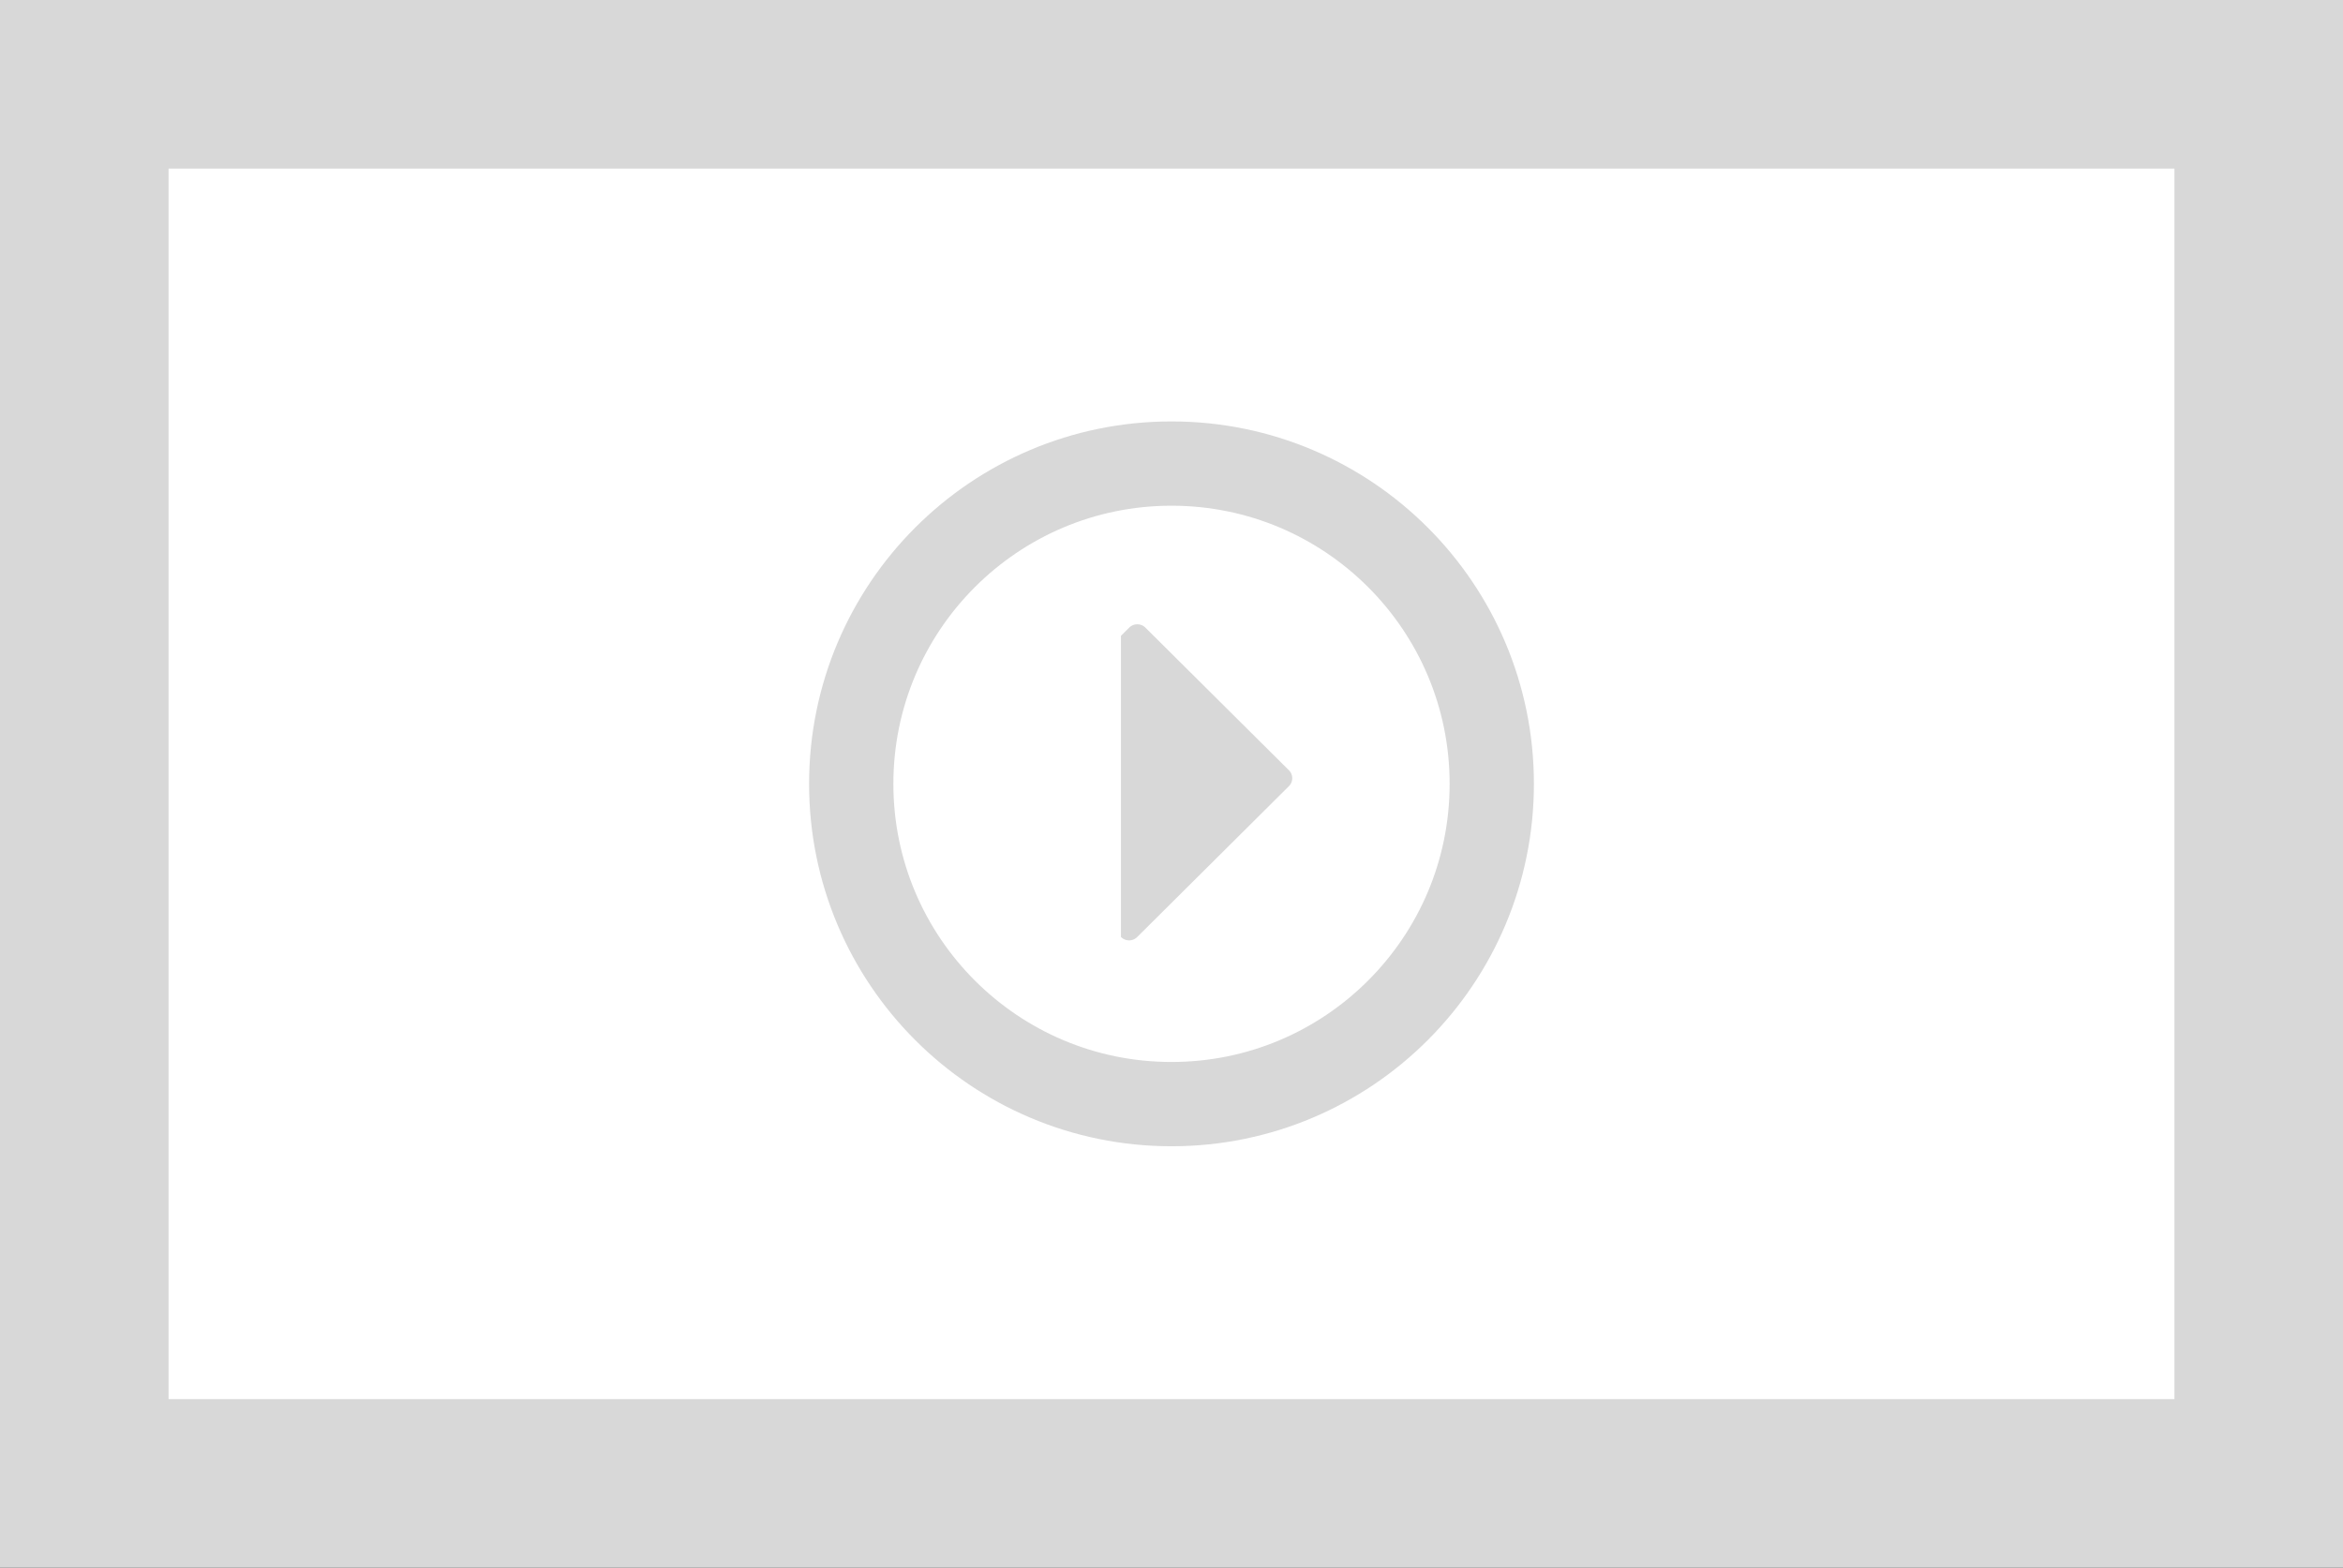
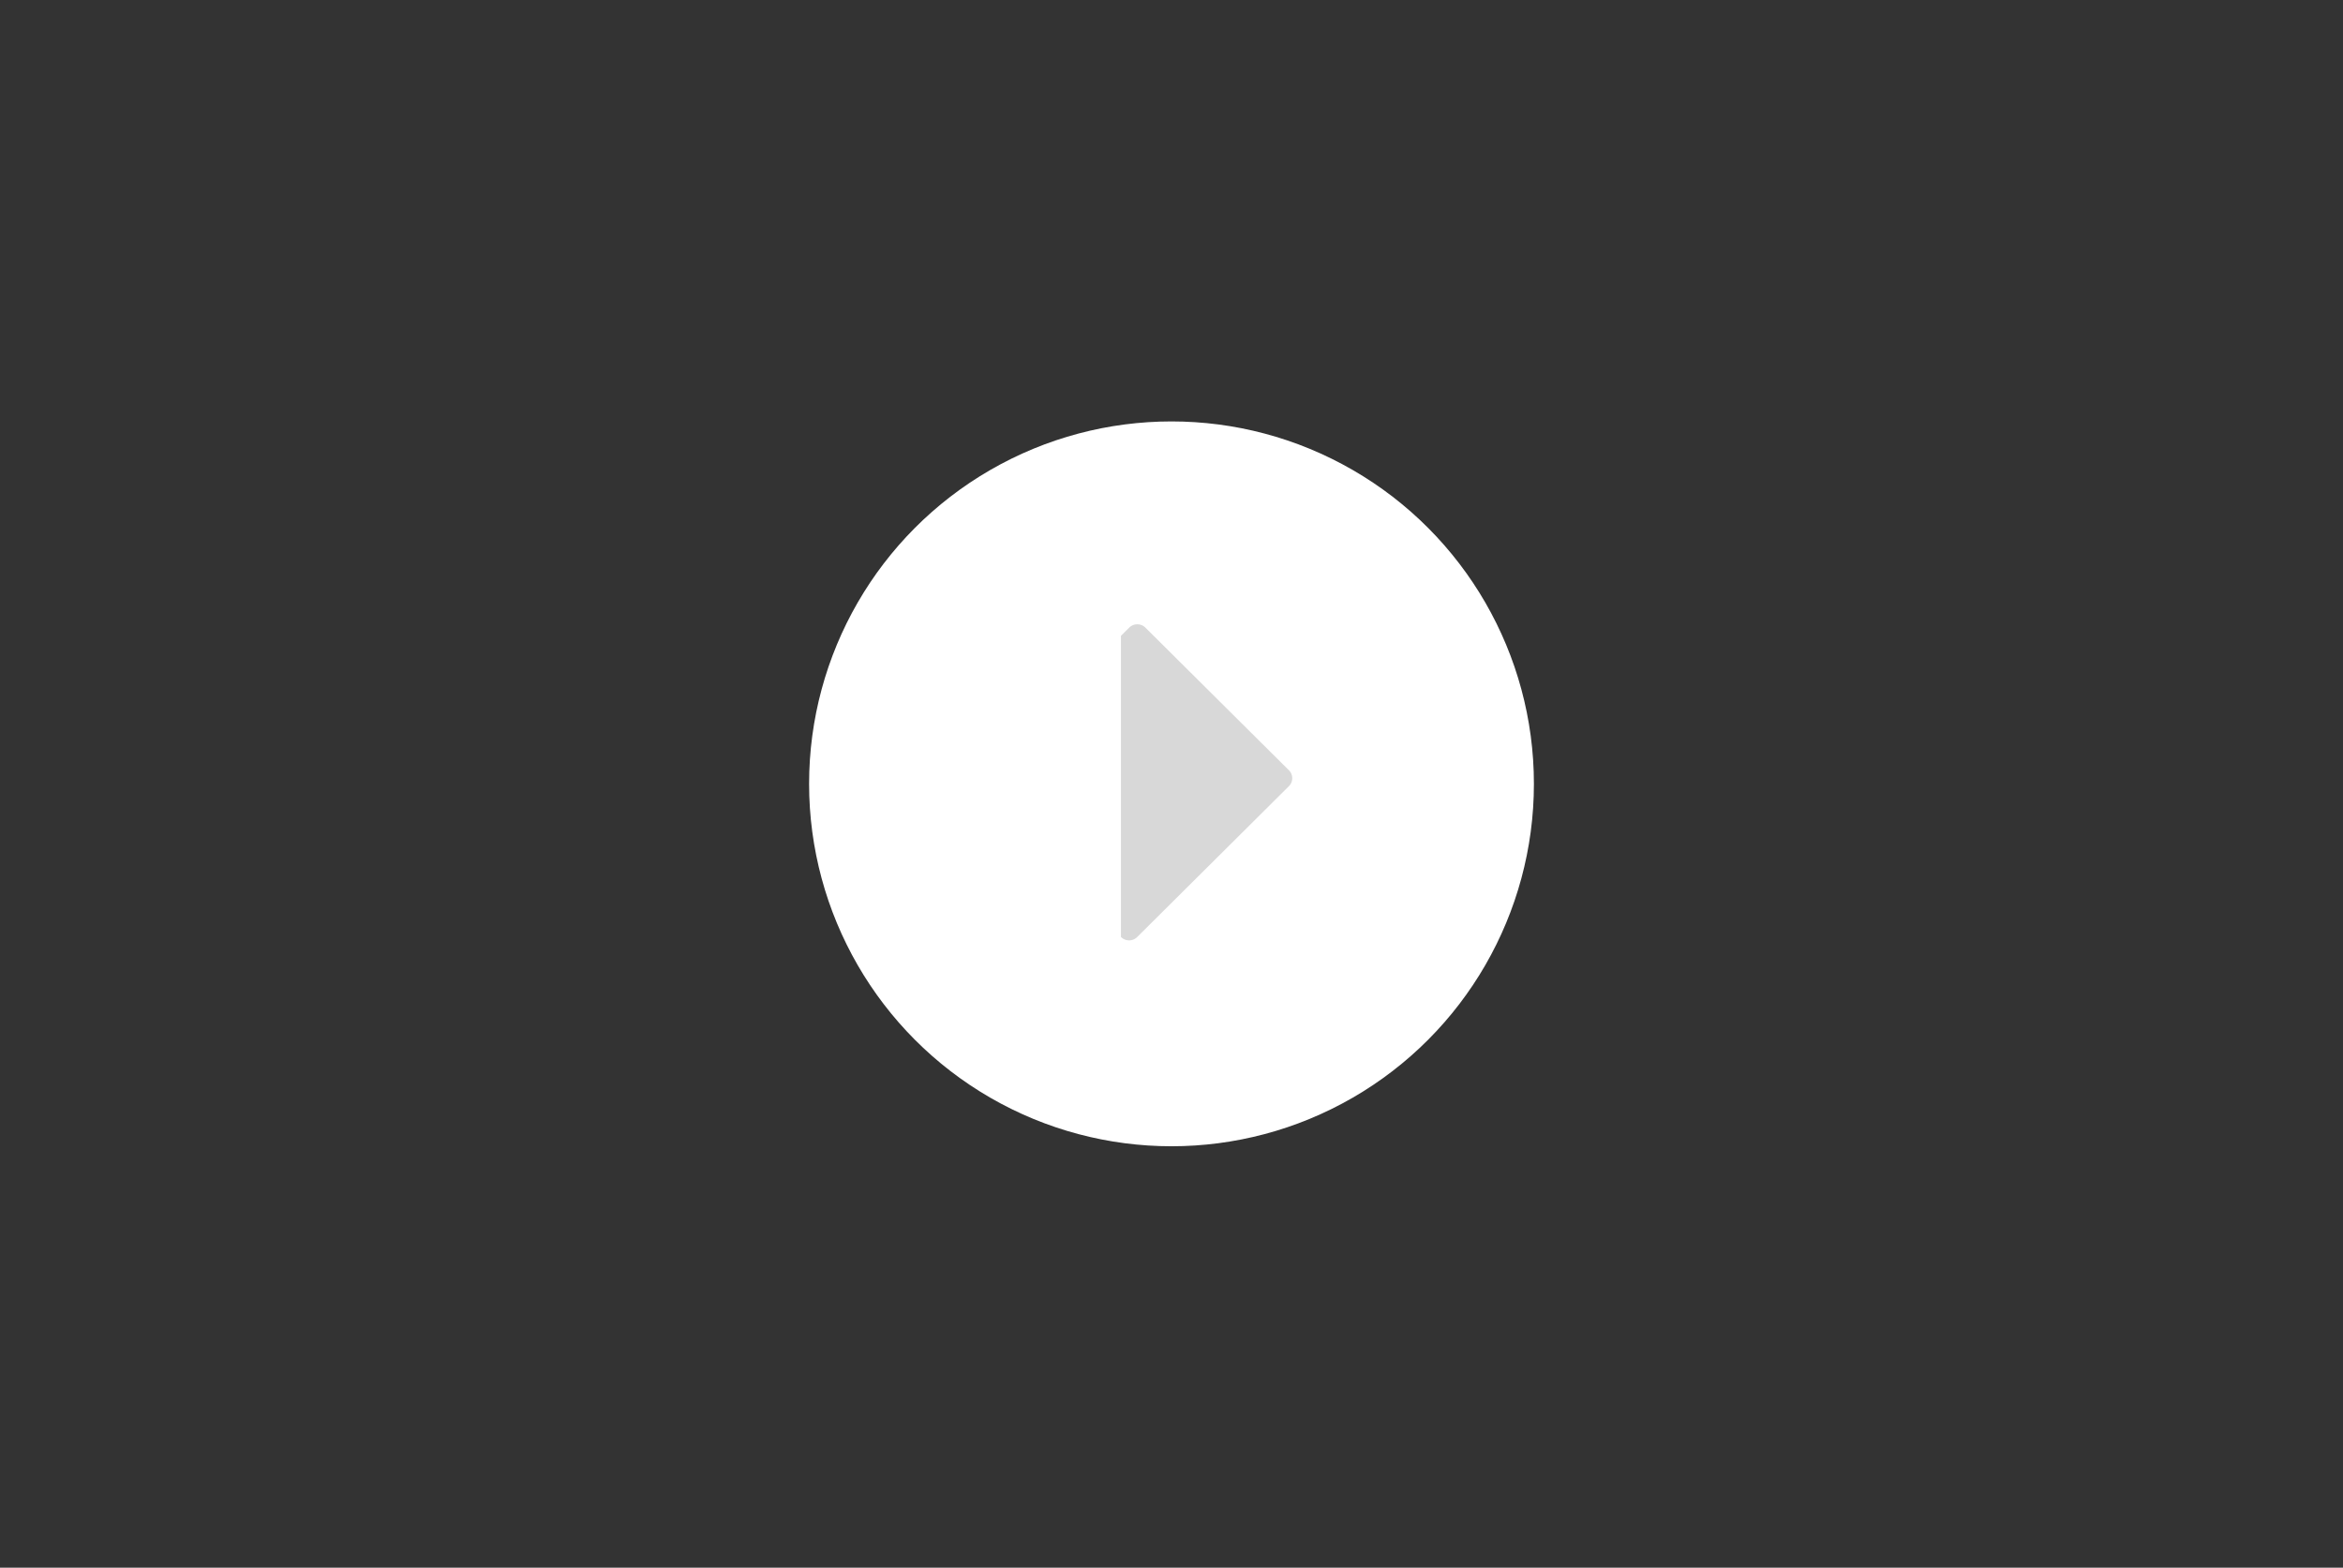
<svg xmlns="http://www.w3.org/2000/svg" viewBox="5401 303 139 93">
  <rect x="5401" y="303" width="139" height="93" fill="#333333" stroke="none" />
  <defs>
    <style>
      .cls-1, .cls-2 {
        fill: #fff;
        stroke: #d8d8d8;
      }

      .cls-1 {
        stroke-width: 10px;
      }

      .cls-2 {
        stroke-width: 5px;
      }

      .cls-3 {
        fill: #d8d8d8;
      }

      .cls-4 {
        stroke: none;
      }

      .cls-5 {
        fill: none;
      }
    </style>
  </defs>
  <g id="Group_3" data-name="Group 3" transform="translate(3980)">
-     <rect id="Rectangle_53" data-name="Rectangle 53" class="cls-1" width="129" height="83" transform="translate(1426 308)" />
    <g id="Ellipse_5" data-name="Ellipse 5" class="cls-2" transform="translate(1469 328)">
      <circle class="cls-4" cx="21.5" cy="21.5" r="21.5" />
-       <circle class="cls-5" cx="21.5" cy="21.5" r="19" />
    </g>
    <path id="Subtraction_3" data-name="Subtraction 3" class="cls-3" d="M-3952.3,1.291h-17.865l-.49-.494a.682.682,0,0,1,0-.955l8.462-8.514a.664.664,0,0,1,.474-.2.664.664,0,0,1,.474.2l8.949,9a.678.678,0,0,1,0,.954Z" transform="translate(1488.791 4310.885) rotate(90)" />
  </g>
</svg>